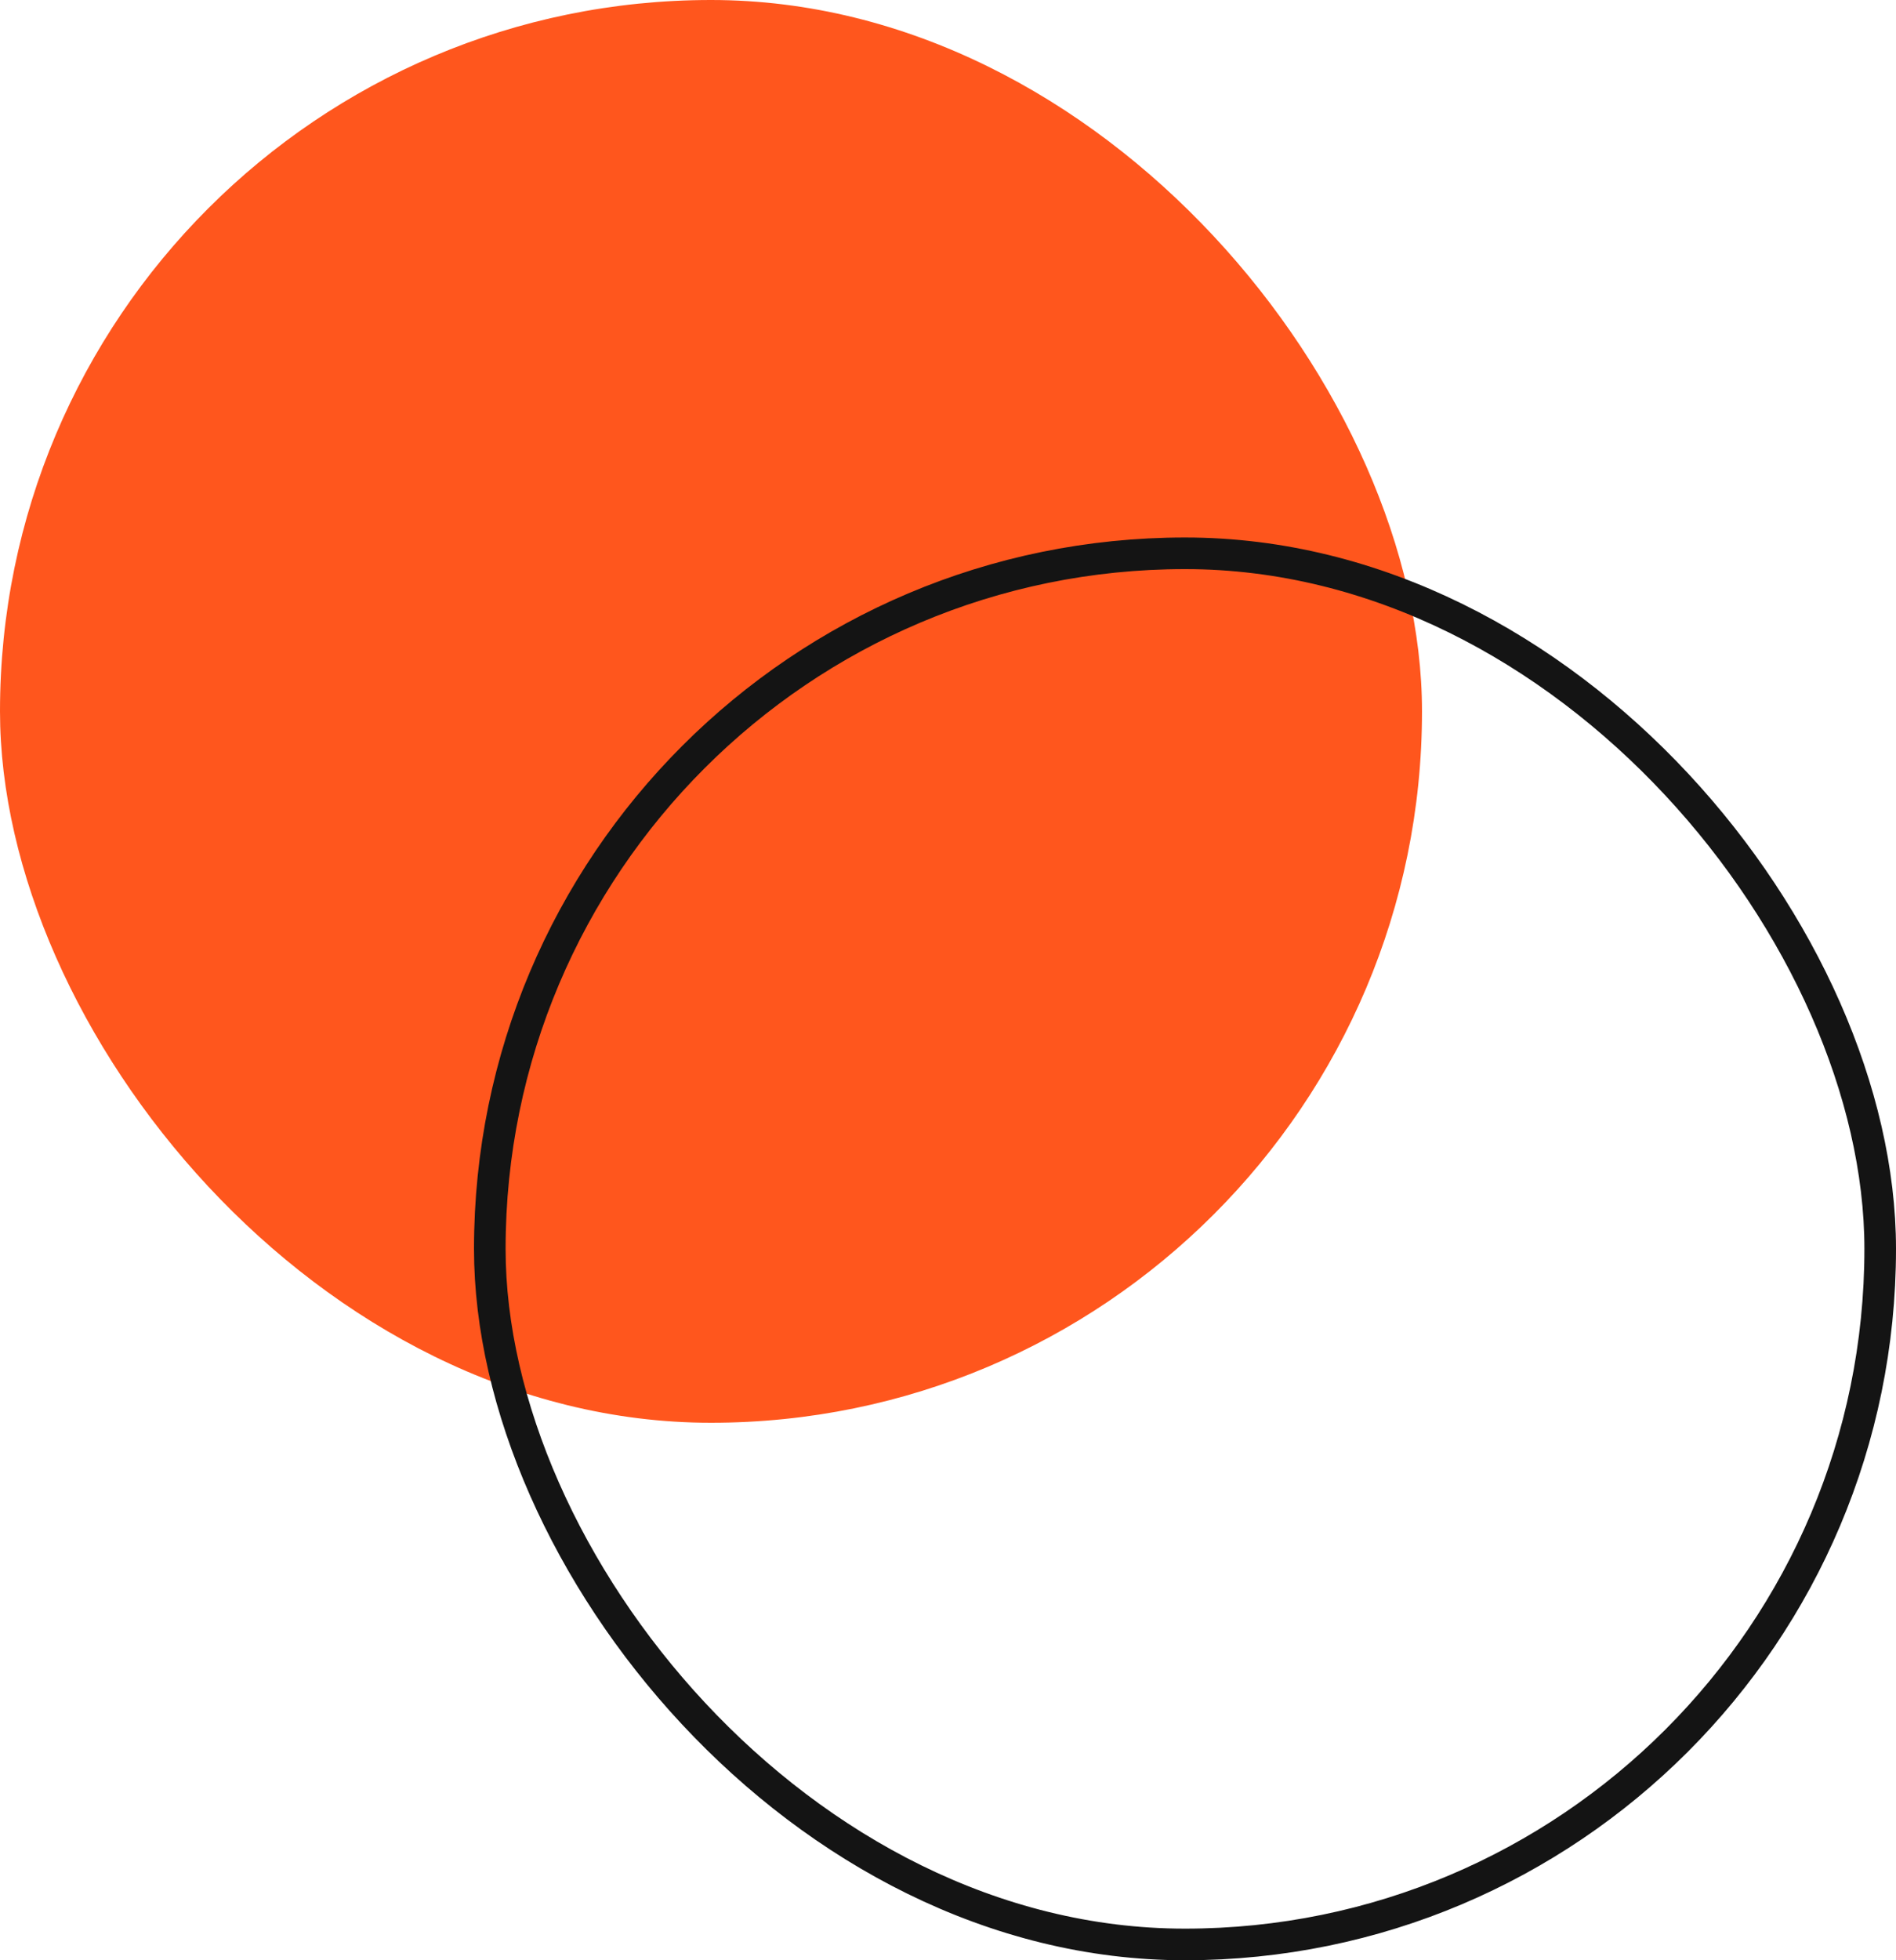
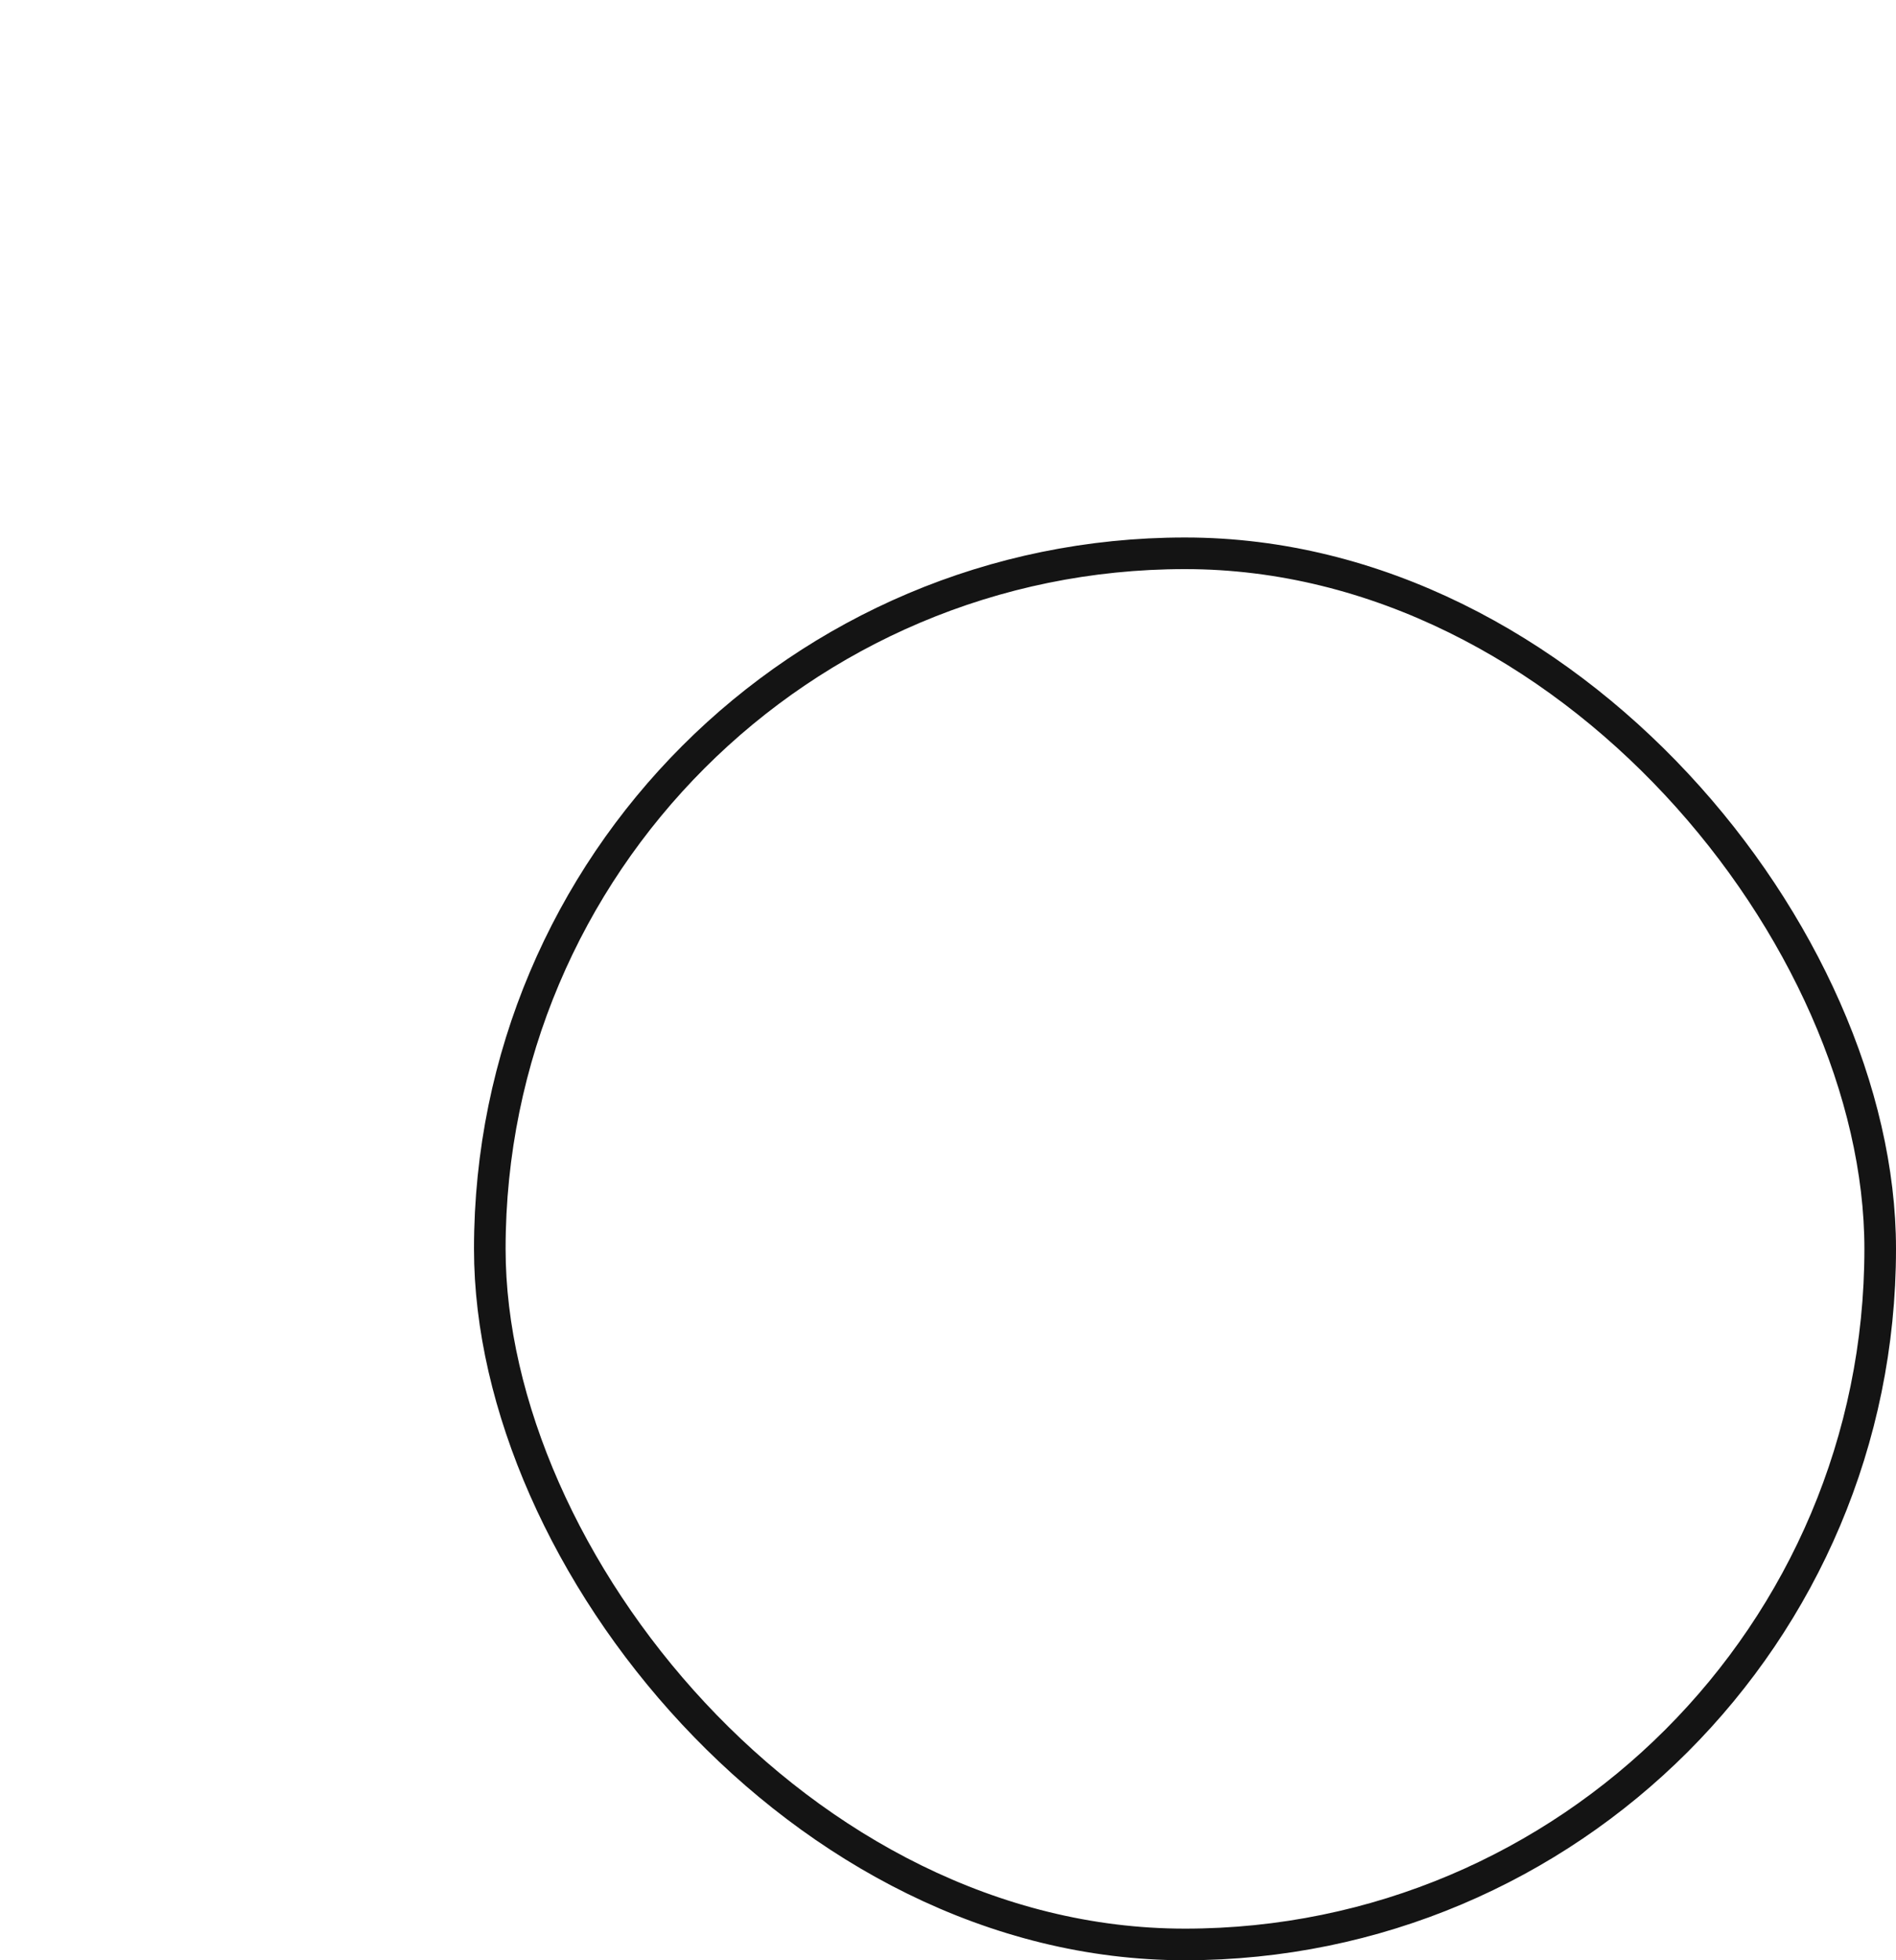
<svg xmlns="http://www.w3.org/2000/svg" width="60" height="62" viewBox="0 0 60 62" fill="none">
-   <rect width="45" height="45" rx="22.5" fill="#FF561D" />
  <rect x="15.5" y="17.5" width="44" height="44" rx="22" stroke="#141414" />
</svg>